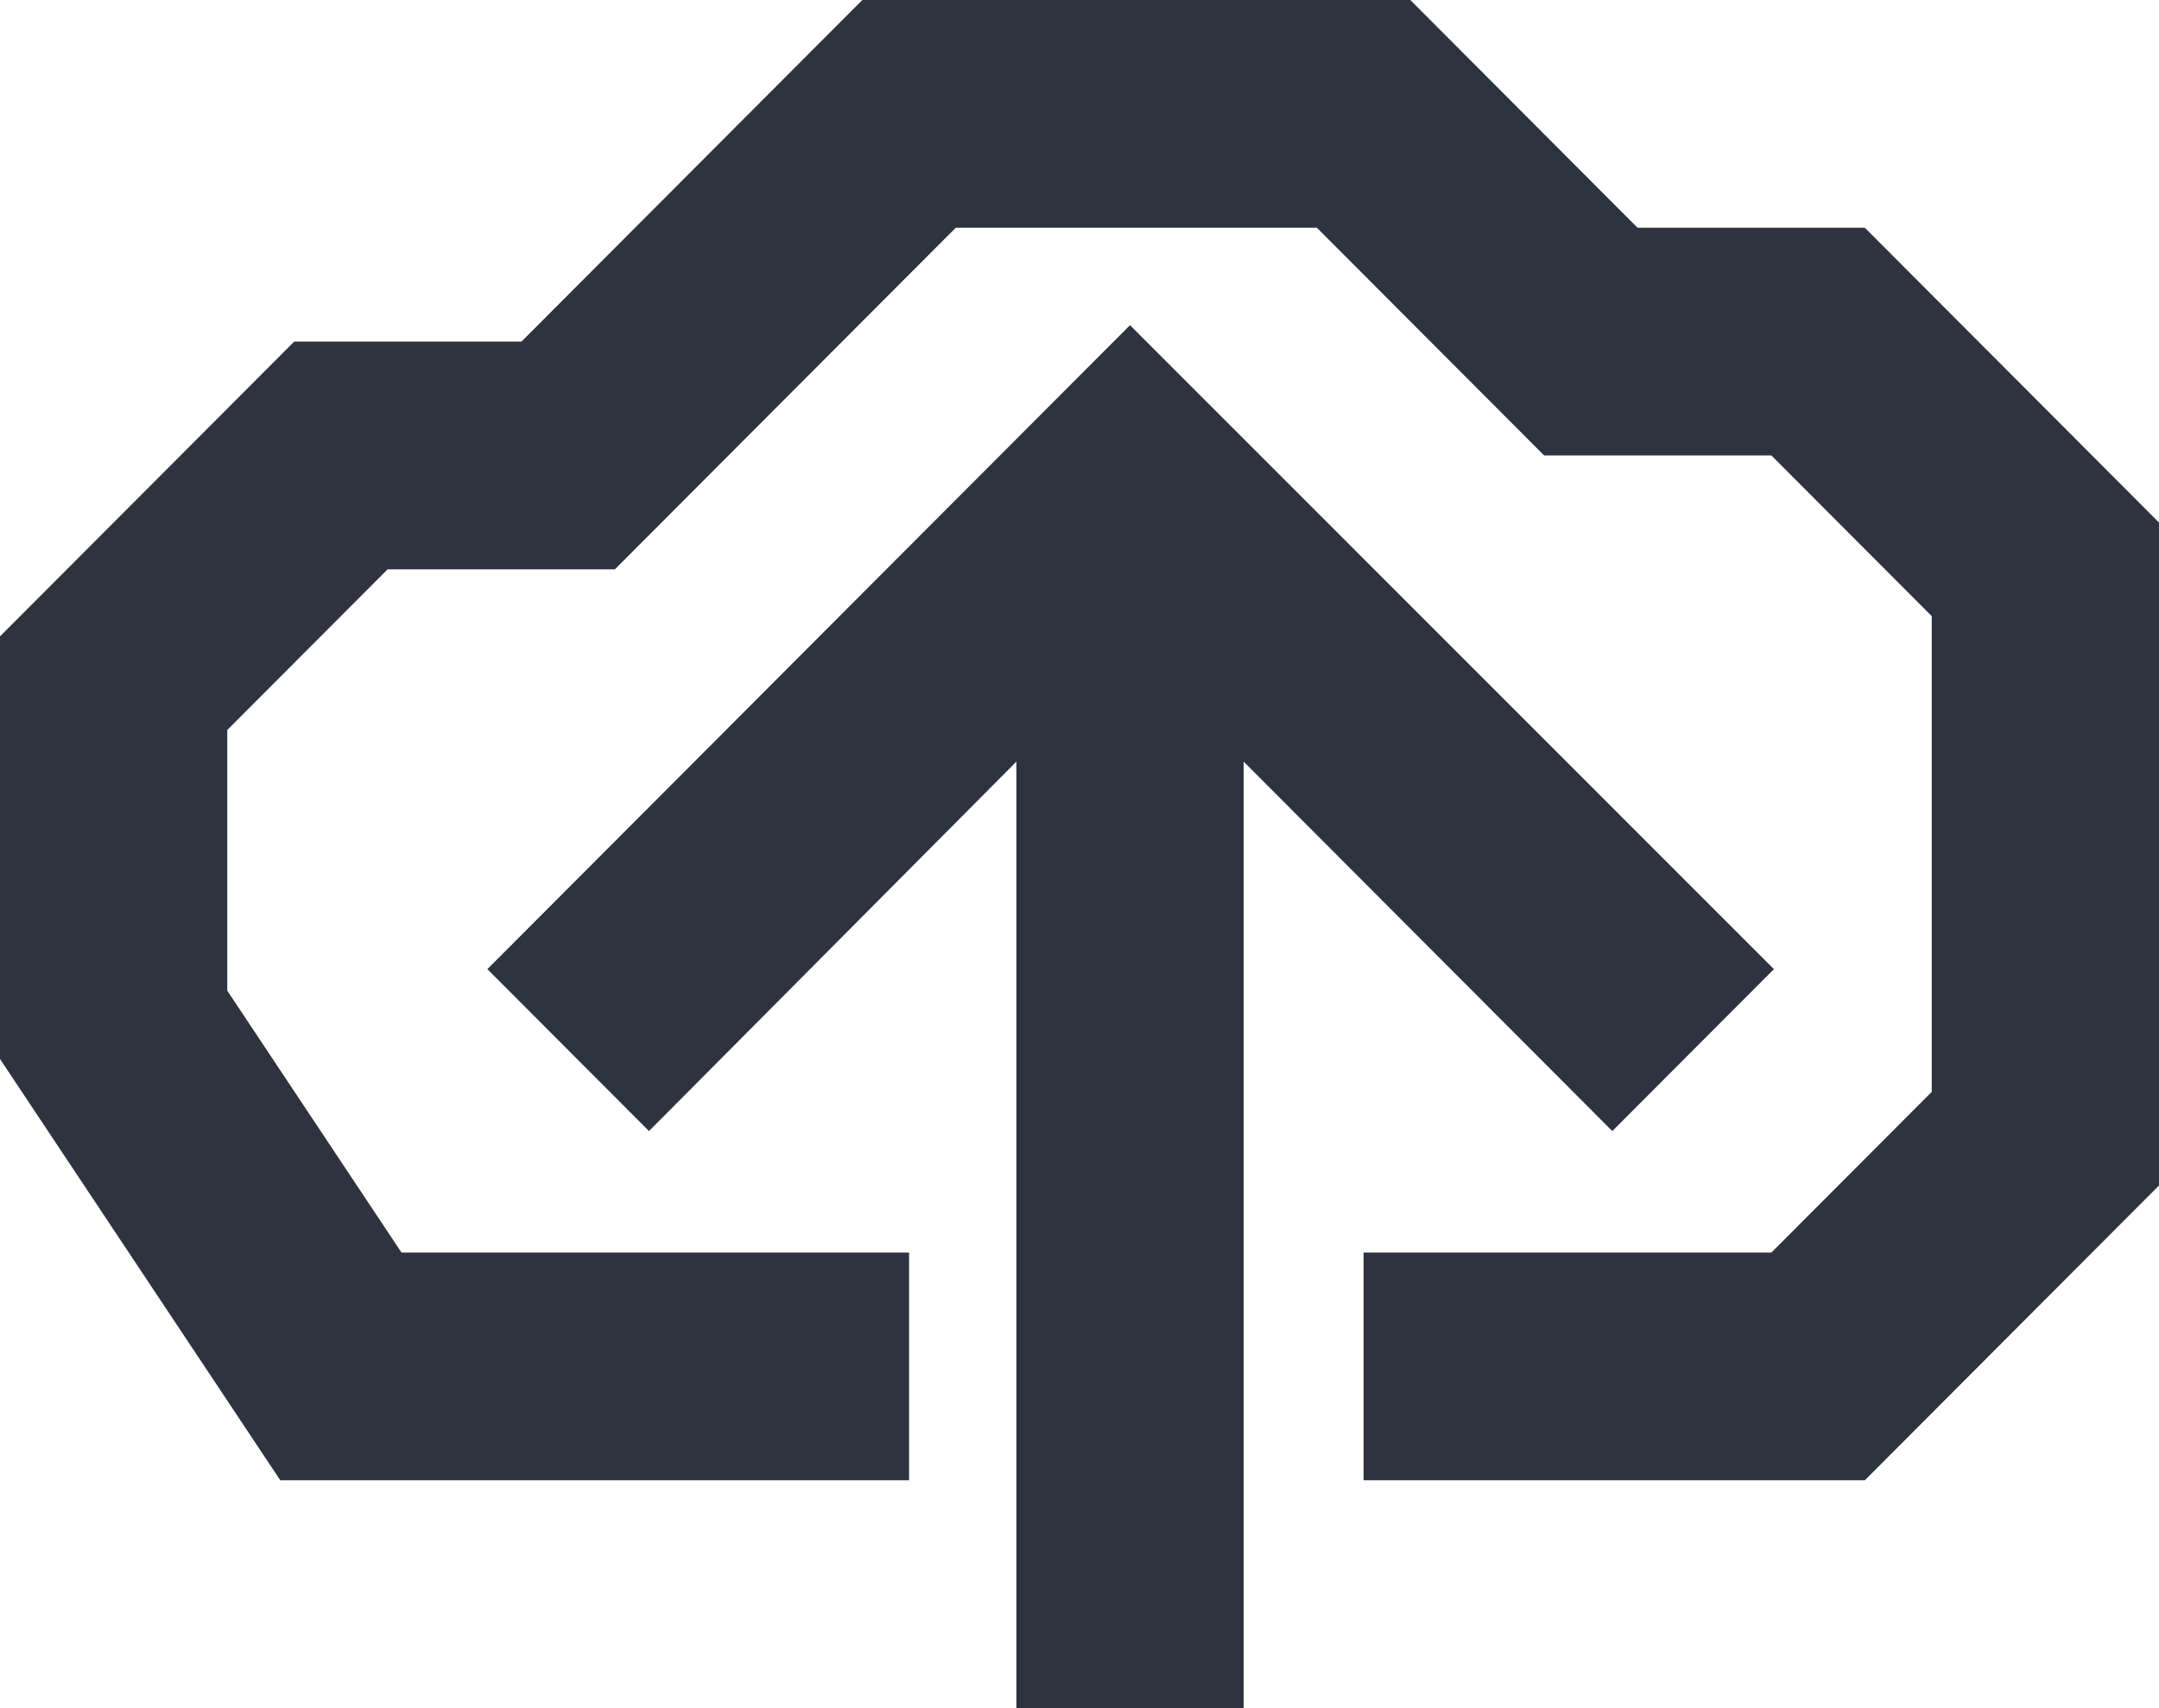
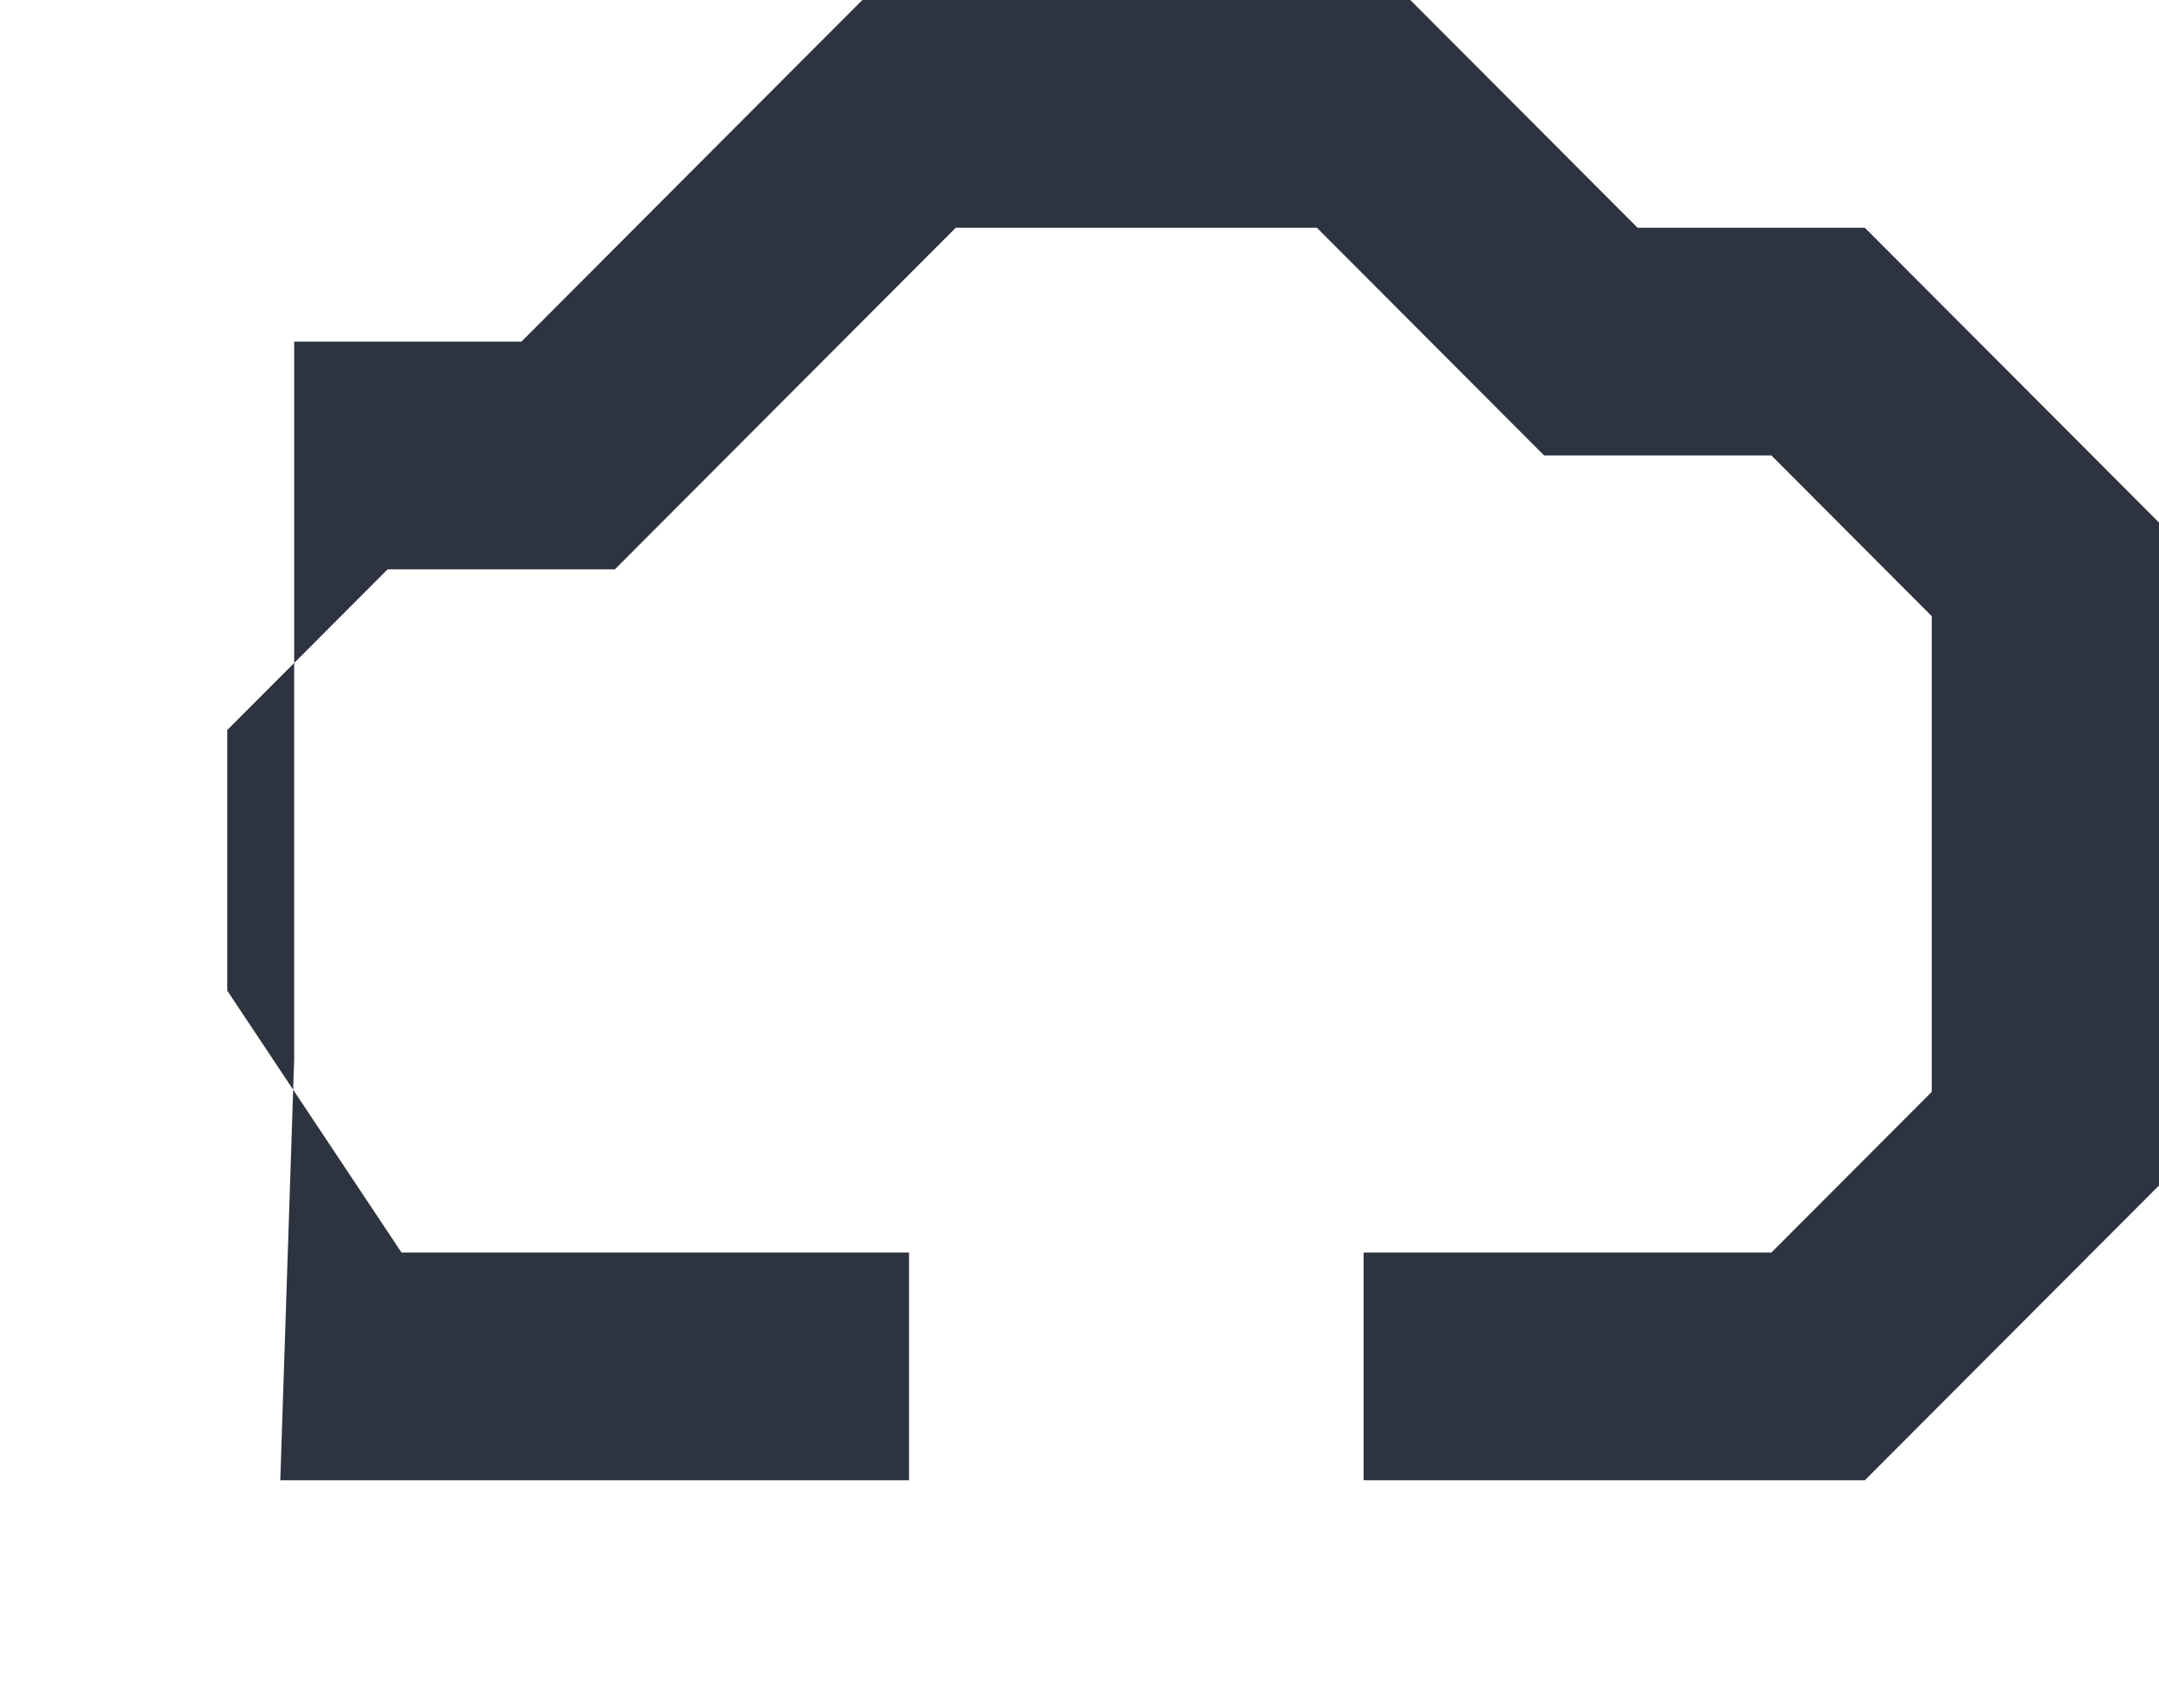
<svg xmlns="http://www.w3.org/2000/svg" width="91" height="72" viewBox="0 0 91 72" fill="none">
-   <path d="M78.601 9.6H69.022L59.443 0H36.347L21.978 14.4H12.399L0 26.827V44.64L11.814 62.4H38.316V52.8H16.923L9.579 41.76V30.773L16.337 24H25.916L40.285 9.6H55.505L65.084 19.2H74.663L81.421 25.973V46.027L74.663 52.8H57.474V62.4H78.601L91 49.973V22.027L78.601 9.6Z" fill="#2D343F" />
-   <path d="M67.958 47.68L74.769 40.853L47.629 13.707L20.542 40.853L27.354 47.68L42.84 32.106V72H52.419V32.106L67.958 47.68Z" fill="#2D343F" />
+   <path d="M78.601 9.6H69.022L59.443 0H36.347L21.978 14.4H12.399V44.64L11.814 62.4H38.316V52.8H16.923L9.579 41.76V30.773L16.337 24H25.916L40.285 9.6H55.505L65.084 19.2H74.663L81.421 25.973V46.027L74.663 52.8H57.474V62.4H78.601L91 49.973V22.027L78.601 9.6Z" fill="#2D343F" />
</svg>